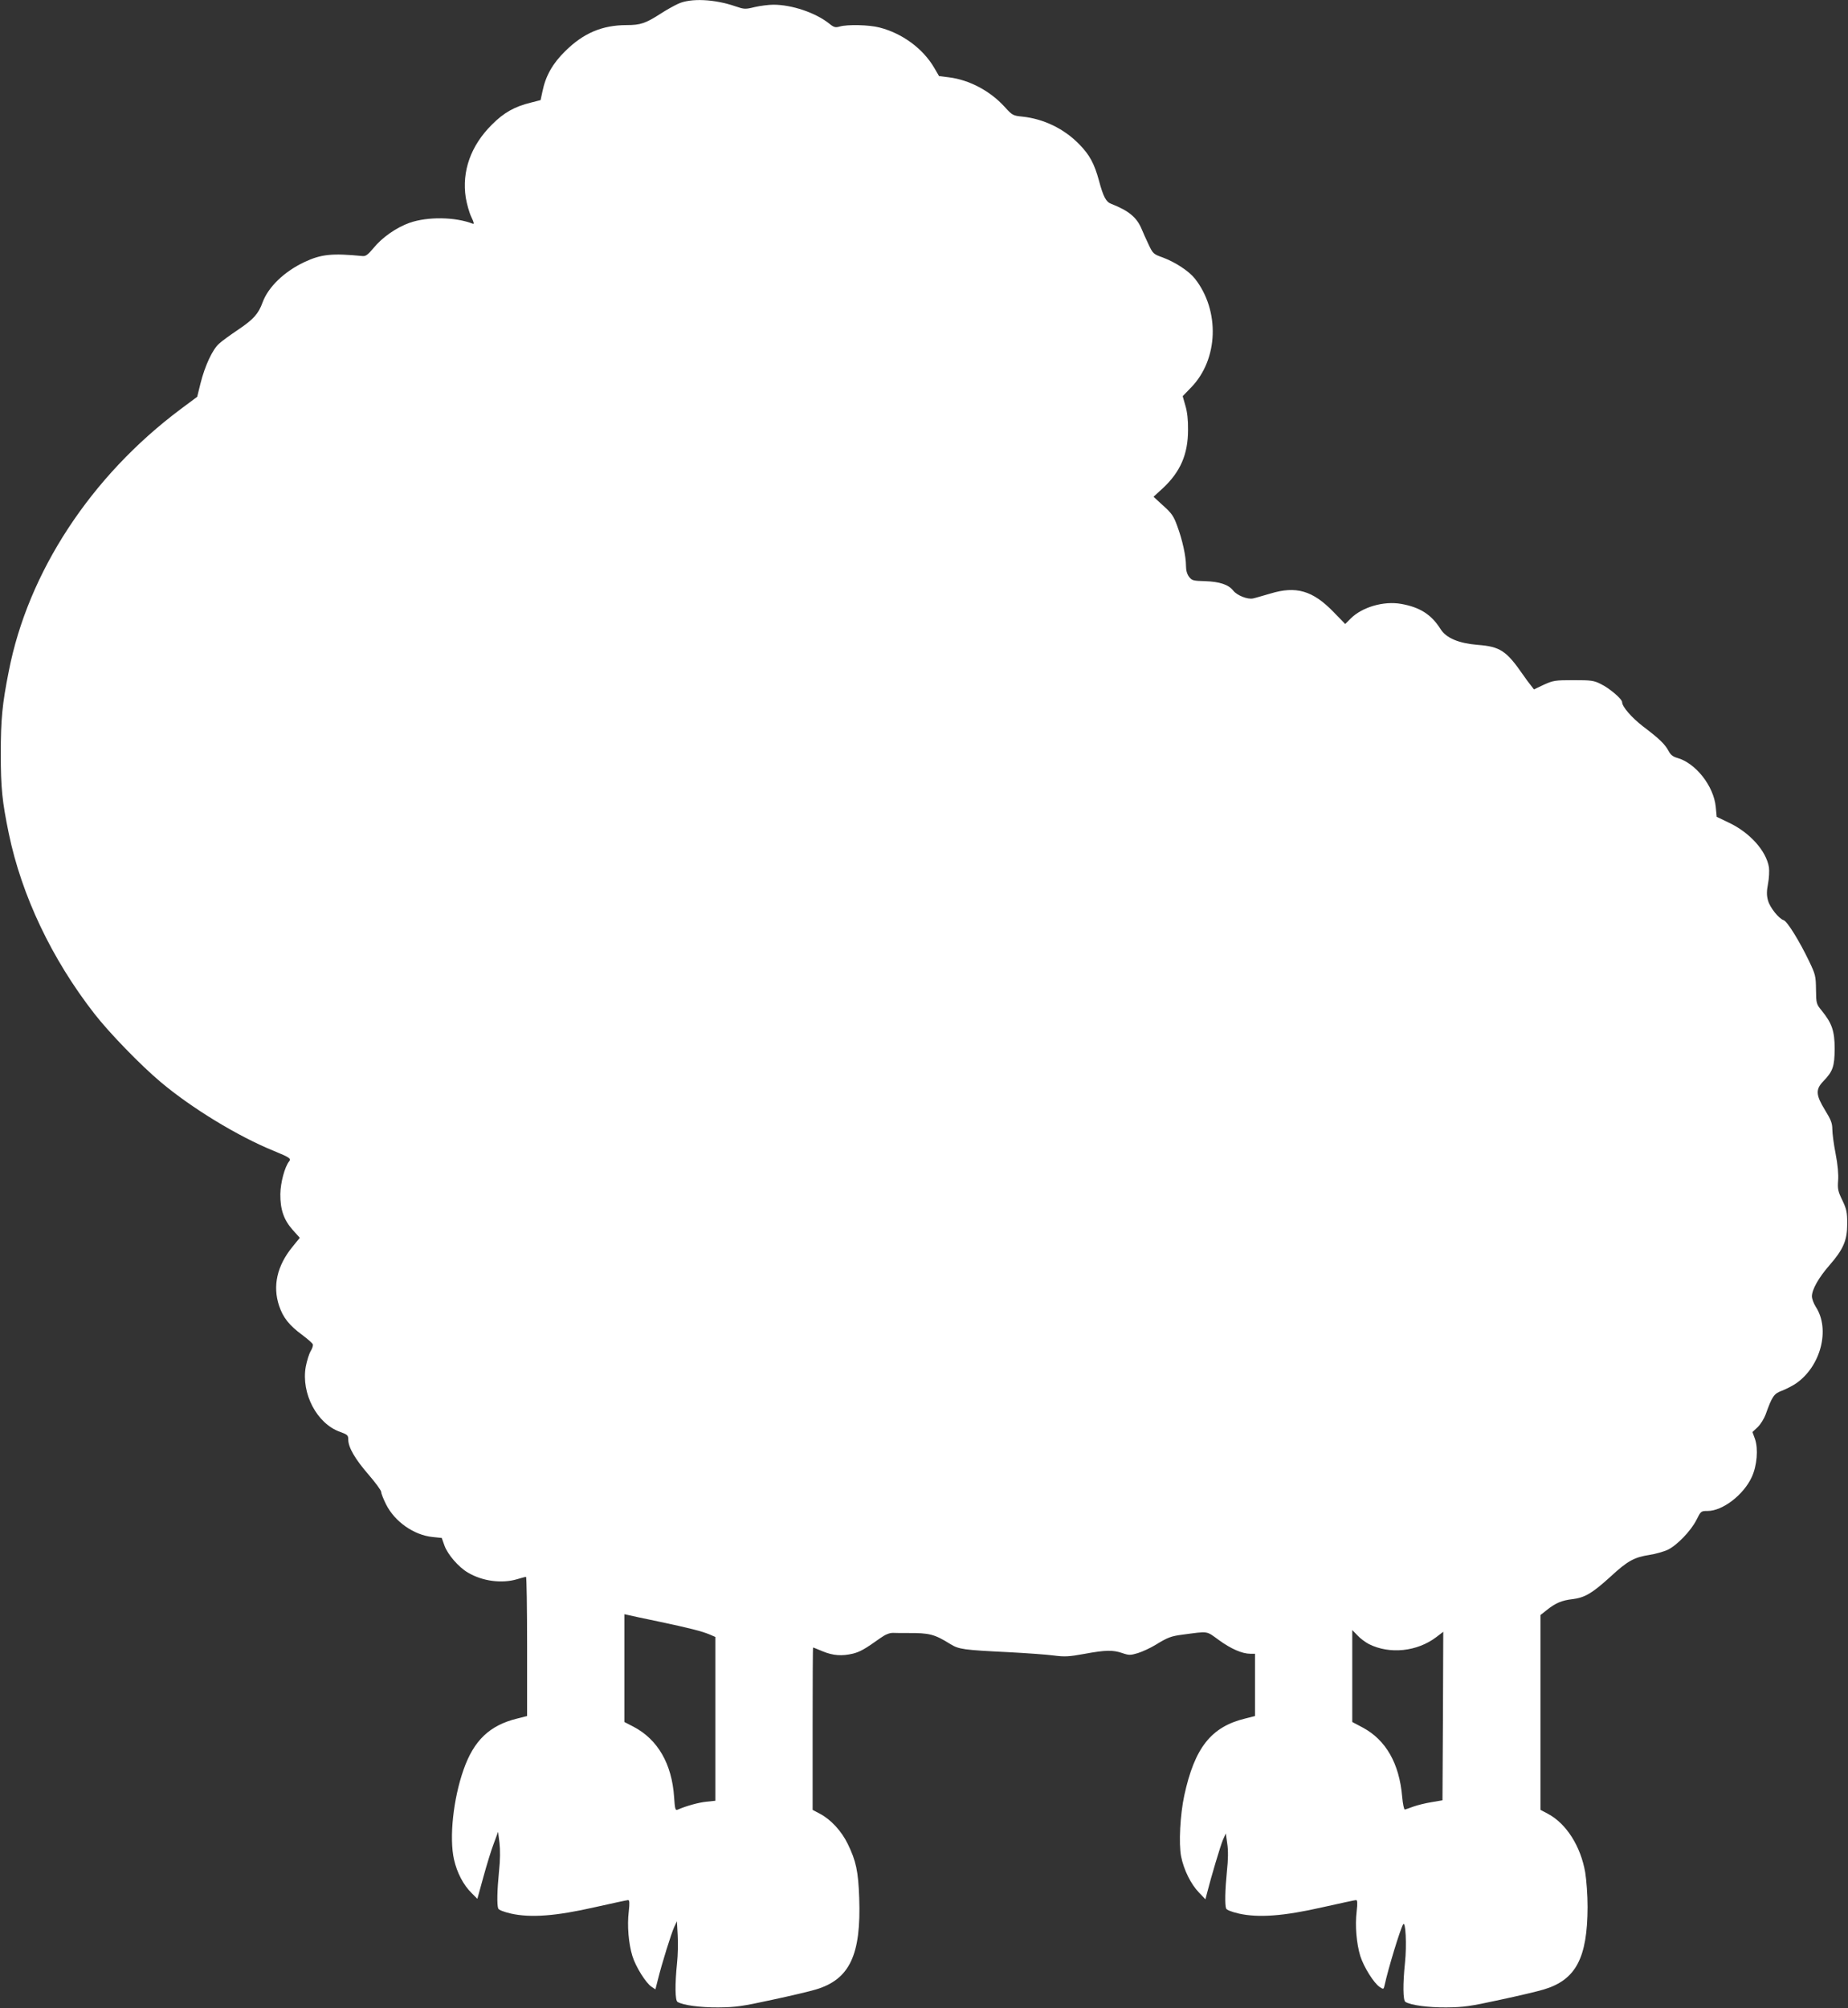
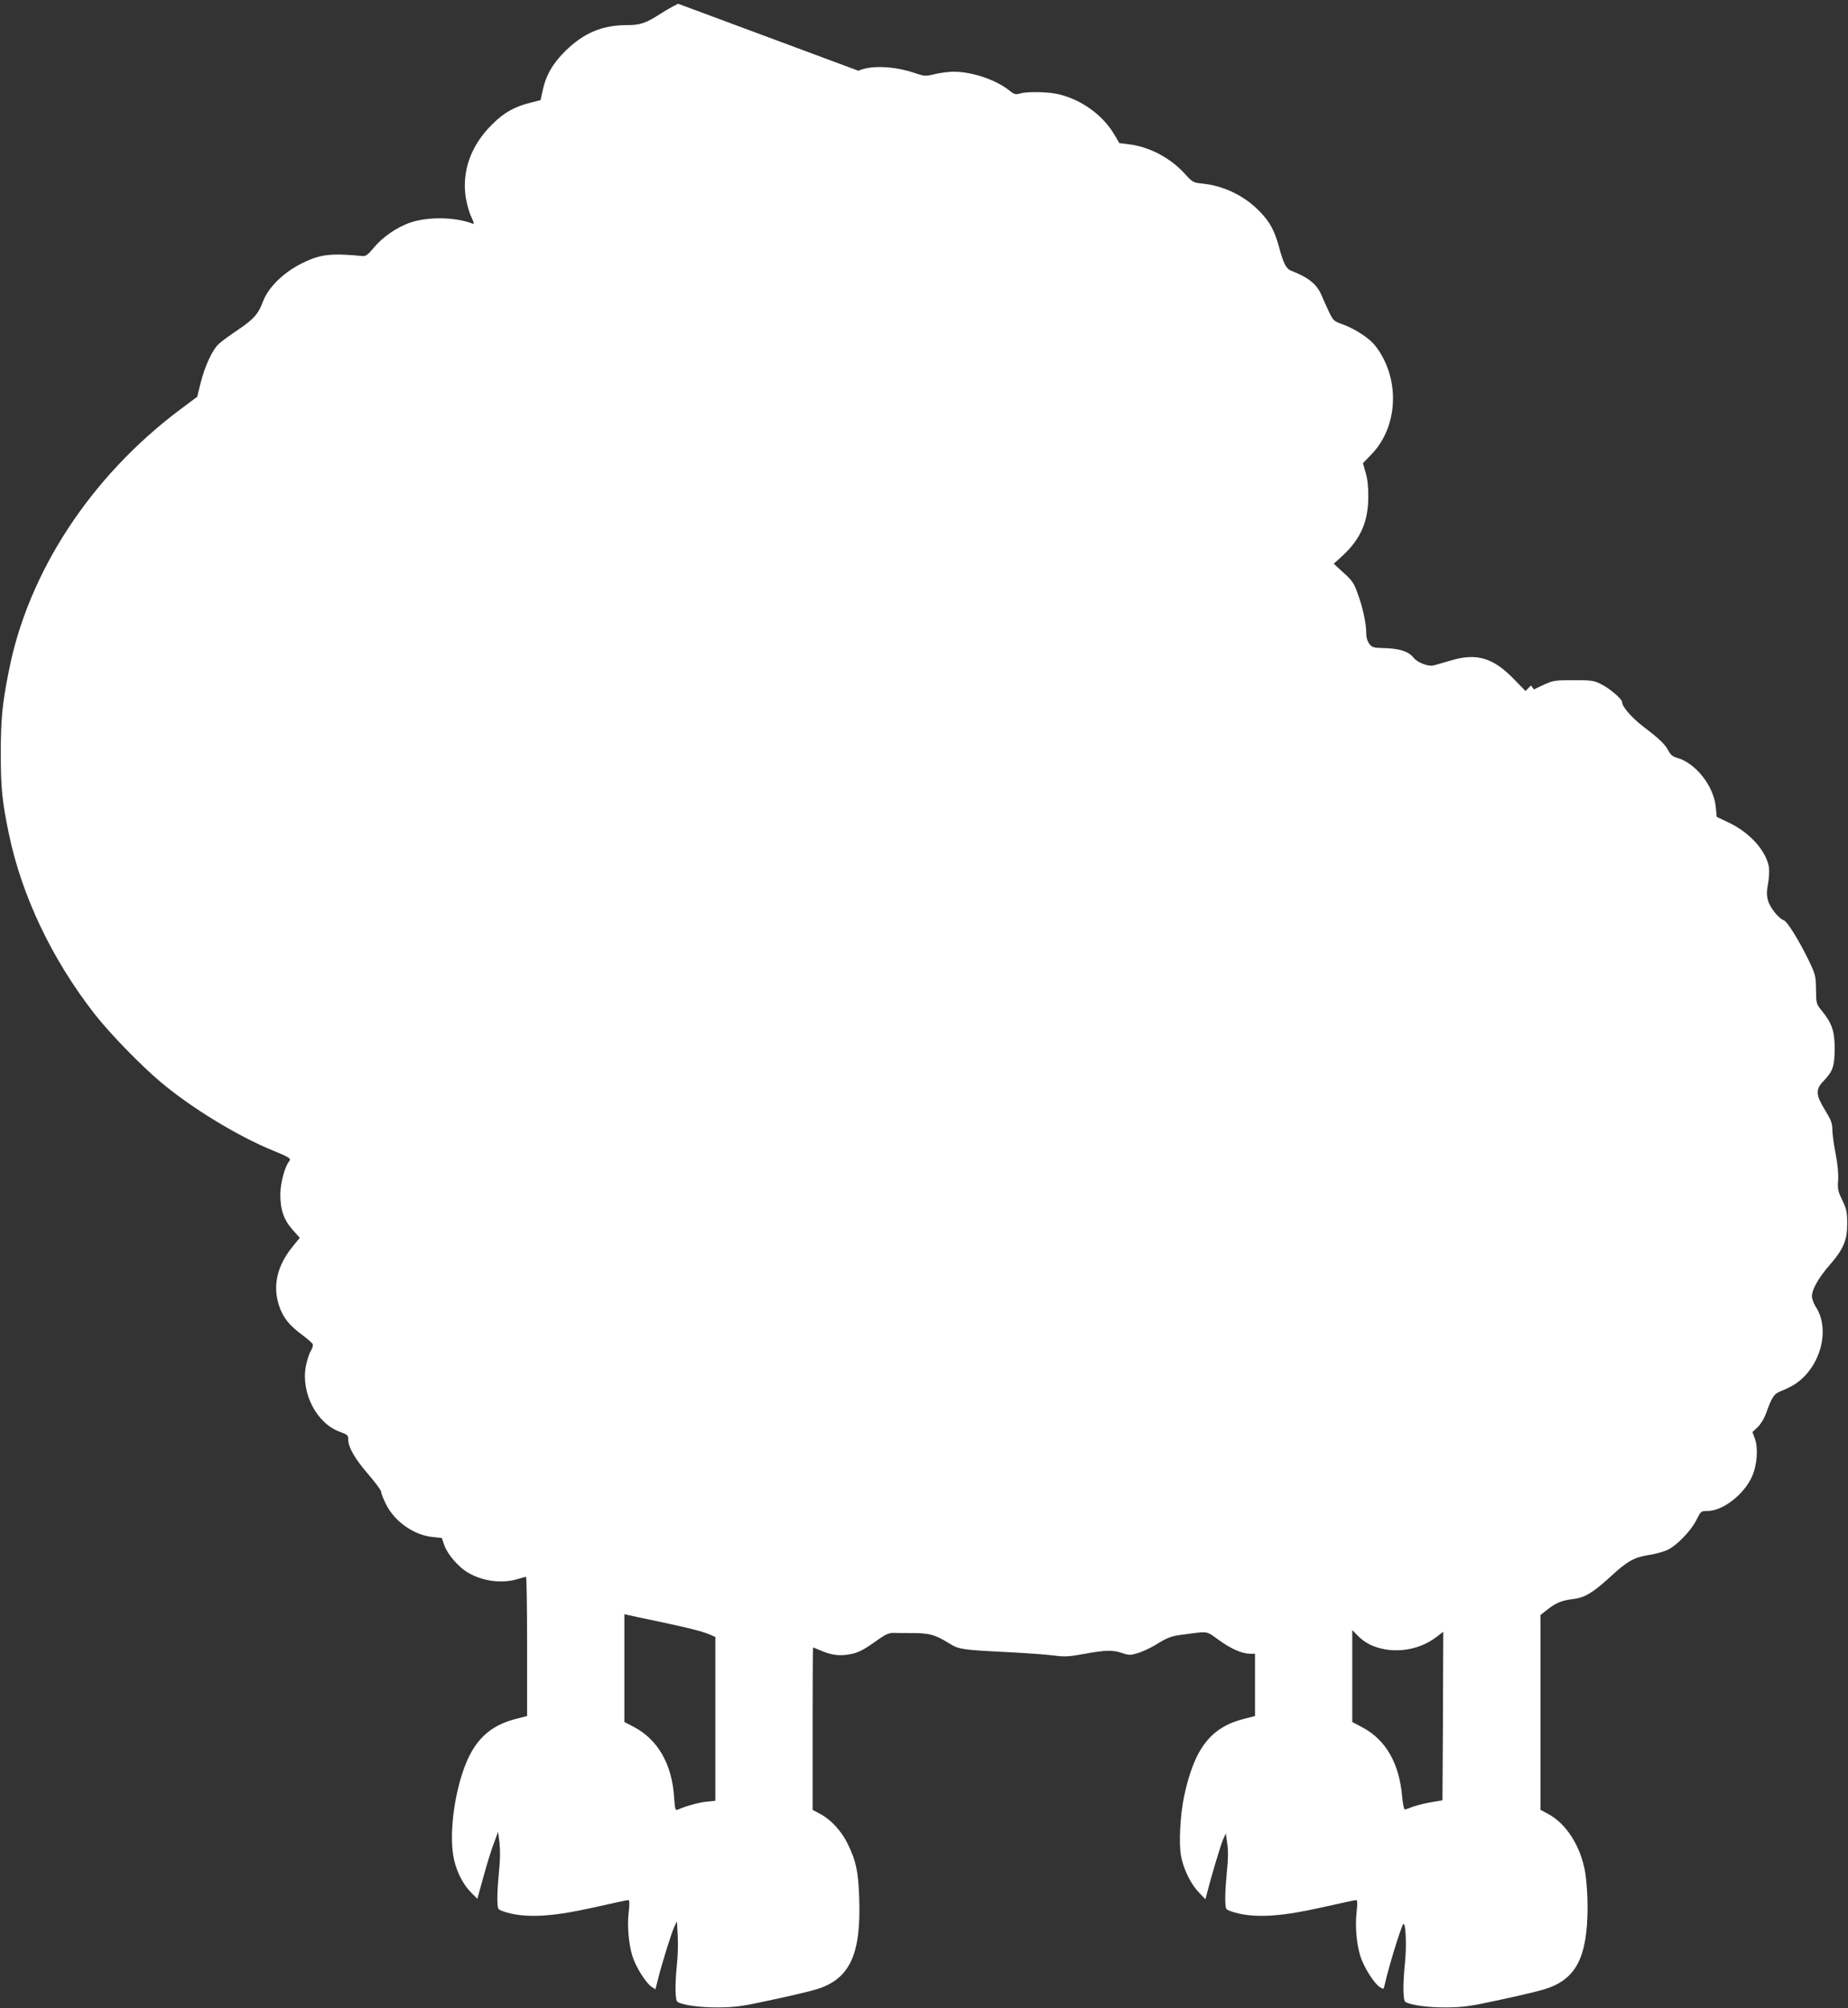
<svg xmlns="http://www.w3.org/2000/svg" version="1.0" width="1178pt" height="1280pt" viewBox="0 0 1178 1280" preserveAspectRatio="xMidYMid meet">
  <rect x="0" y="0" width="1178" height="1280" fill="#333333" stroke="none" />
  <g transform="translate(0,1280) scale(0.1,-0.1)" fill="#ffffff" stroke="none">
-     <path d="M4323 12776 c-28 -13 -78 -41 -110 -62 -98 -63 -130 -74 -218 -74 -156 0 -276 -51 -392 -166 -80 -78 -125 -158 -145 -256 l-12 -56 -62 -16 c-103 -25 -173 -64 -249 -141 -134 -133 -192 -297 -166 -465 7 -40 22 -95 35 -122 17 -35 20 -48 10 -44 -113 44 -288 46 -403 6 -84 -30 -175 -93 -230 -161 -36 -43 -50 -53 -70 -51 -195 19 -264 12 -372 -39 -127 -60 -229 -158 -265 -256 -27 -74 -58 -108 -154 -173 -49 -33 -105 -73 -123 -90 -42 -36 -91 -142 -119 -254 l-21 -85 -106 -79 c-571 -427 -972 -1038 -1095 -1670 -42 -211 -51 -307 -51 -527 0 -218 9 -303 51 -507 82 -396 274 -800 545 -1148 93 -120 294 -328 424 -437 196 -165 491 -345 720 -438 102 -42 112 -49 98 -67 -28 -35 -55 -136 -56 -208 -1 -98 22 -165 79 -229 l45 -50 -47 -58 c-98 -120 -127 -249 -85 -375 25 -75 64 -125 150 -188 33 -25 63 -51 65 -58 3 -7 -3 -26 -14 -44 -10 -17 -24 -62 -31 -99 -30 -170 71 -363 219 -415 47 -17 52 -22 52 -49 0 -50 44 -125 129 -223 44 -51 81 -101 81 -111 0 -10 14 -45 31 -79 55 -110 177 -196 297 -208 l58 -6 17 -48 c20 -57 91 -139 150 -173 93 -55 216 -71 313 -42 27 8 52 15 57 15 4 0 7 -200 7 -444 l0 -443 -63 -16 c-176 -43 -277 -140 -342 -326 -66 -187 -92 -434 -61 -572 19 -84 59 -162 113 -215 l36 -36 38 138 c21 76 50 172 66 213 l28 76 9 -70 c5 -45 5 -109 -3 -181 -12 -122 -14 -214 -5 -238 4 -9 34 -21 81 -32 126 -28 286 -16 532 40 112 25 209 46 215 46 9 0 10 -19 4 -73 -11 -91 -1 -204 23 -283 21 -69 87 -174 123 -197 l24 -16 16 63 c25 102 86 296 104 335 l17 36 5 -90 c3 -49 1 -128 -4 -175 -14 -135 -13 -240 3 -249 34 -21 145 -36 261 -35 110 1 152 7 340 48 118 25 244 55 280 66 216 64 290 220 277 584 -6 170 -20 235 -73 344 -40 82 -107 155 -177 192 l-47 25 0 517 c0 285 1 518 3 518 1 0 29 -11 62 -25 66 -27 122 -31 193 -14 45 12 73 27 174 99 32 23 58 33 80 33 18 -1 60 -1 93 -1 140 1 171 -7 274 -71 54 -33 83 -37 371 -51 113 -6 241 -15 286 -21 70 -9 97 -8 195 10 136 25 183 26 244 5 41 -14 51 -14 98 0 29 9 79 32 112 52 80 49 99 56 175 66 167 22 147 25 230 -35 77 -56 148 -87 200 -87 l30 0 0 -199 0 -198 -63 -16 c-217 -53 -322 -186 -388 -491 -26 -121 -36 -306 -20 -388 17 -85 62 -176 113 -229 l42 -44 9 35 c27 107 88 311 103 345 l18 40 9 -65 c7 -44 6 -102 -2 -176 -12 -122 -14 -214 -5 -238 4 -9 34 -21 81 -32 126 -28 286 -16 532 40 112 25 209 46 215 46 9 0 10 -19 4 -72 -11 -92 -1 -205 23 -284 22 -70 87 -174 124 -198 24 -16 25 -15 31 11 24 110 99 355 118 388 16 28 24 -132 12 -245 -14 -135 -13 -240 3 -249 34 -21 145 -36 261 -35 110 1 152 7 340 48 118 25 244 55 280 66 205 61 279 200 280 526 0 75 -7 170 -15 220 -29 168 -121 312 -238 374 l-47 25 0 621 0 621 38 30 c57 46 97 63 166 71 80 10 126 38 244 145 106 98 149 122 247 137 39 6 90 21 115 32 60 29 148 120 184 191 28 56 29 57 71 57 96 0 230 103 282 217 33 72 42 179 20 242 l-16 44 33 31 c18 17 41 54 51 81 41 115 53 133 103 151 26 10 65 30 88 45 160 108 223 347 128 491 -13 21 -24 50 -24 66 0 43 43 119 111 197 90 103 114 160 114 265 0 75 -4 93 -31 150 -28 57 -31 73 -27 126 3 39 -2 99 -16 171 -12 60 -21 131 -21 156 0 38 -9 61 -46 121 -59 96 -62 132 -12 184 62 64 72 95 73 207 0 113 -17 163 -82 243 -35 43 -36 46 -37 135 -1 87 -4 97 -44 181 -61 127 -139 254 -162 261 -31 10 -88 81 -100 126 -9 32 -9 58 0 106 7 35 9 83 6 105 -17 105 -122 222 -256 285 l-77 37 -6 63 c-13 134 -129 281 -247 313 -25 7 -41 19 -54 44 -23 43 -59 78 -161 155 -74 57 -135 127 -135 156 0 20 -81 89 -135 115 -45 23 -62 25 -175 25 -117 0 -129 -2 -189 -29 l-63 -30 -19 25 c-11 13 -34 44 -51 69 -106 153 -146 179 -289 190 -120 10 -200 43 -236 100 -58 93 -132 140 -251 161 -111 20 -249 -20 -322 -93 l-35 -35 -75 77 c-132 136 -238 167 -402 117 -46 -13 -95 -28 -110 -31 -35 -8 -103 19 -127 50 -30 38 -87 57 -179 60 -75 2 -84 4 -102 27 -13 17 -20 41 -20 70 0 62 -23 167 -56 255 -22 62 -36 82 -89 129 l-62 57 58 53 c113 105 162 217 162 373 1 62 -5 116 -17 155 l-17 60 54 56 c174 179 184 489 24 693 -39 49 -125 105 -205 135 -59 21 -63 24 -91 84 -16 34 -36 78 -44 98 -31 74 -82 116 -194 160 -33 12 -51 47 -78 149 -29 106 -59 163 -125 230 -97 100 -228 163 -365 177 -58 6 -62 8 -112 63 -92 101 -225 171 -353 187 l-64 8 -31 53 c-72 123 -204 220 -350 257 -66 17 -203 20 -252 6 -28 -8 -37 -6 -69 20 -86 68 -236 119 -354 119 -30 0 -84 -7 -119 -15 -60 -15 -68 -14 -121 4 -135 47 -287 54 -367 17z m-128 -10310 c203 -43 277 -62 328 -83 l37 -16 0 -522 0 -522 -57 -6 c-50 -5 -129 -27 -184 -51 -14 -6 -17 5 -22 81 -14 211 -104 367 -259 448 l-58 30 0 344 0 343 23 -5 c12 -3 99 -22 192 -41z m4530 -144 c133 -67 309 -49 432 45 l43 33 -2 -537 -3 -537 -70 -12 c-38 -6 -90 -19 -115 -28 -25 -9 -49 -18 -55 -19 -5 -1 -13 36 -17 82 -18 212 -104 362 -252 441 l-66 35 0 293 0 293 33 -34 c17 -19 50 -43 72 -55z" />
+     <path d="M4323 12776 c-28 -13 -78 -41 -110 -62 -98 -63 -130 -74 -218 -74 -156 0 -276 -51 -392 -166 -80 -78 -125 -158 -145 -256 l-12 -56 -62 -16 c-103 -25 -173 -64 -249 -141 -134 -133 -192 -297 -166 -465 7 -40 22 -95 35 -122 17 -35 20 -48 10 -44 -113 44 -288 46 -403 6 -84 -30 -175 -93 -230 -161 -36 -43 -50 -53 -70 -51 -195 19 -264 12 -372 -39 -127 -60 -229 -158 -265 -256 -27 -74 -58 -108 -154 -173 -49 -33 -105 -73 -123 -90 -42 -36 -91 -142 -119 -254 l-21 -85 -106 -79 c-571 -427 -972 -1038 -1095 -1670 -42 -211 -51 -307 -51 -527 0 -218 9 -303 51 -507 82 -396 274 -800 545 -1148 93 -120 294 -328 424 -437 196 -165 491 -345 720 -438 102 -42 112 -49 98 -67 -28 -35 -55 -136 -56 -208 -1 -98 22 -165 79 -229 l45 -50 -47 -58 c-98 -120 -127 -249 -85 -375 25 -75 64 -125 150 -188 33 -25 63 -51 65 -58 3 -7 -3 -26 -14 -44 -10 -17 -24 -62 -31 -99 -30 -170 71 -363 219 -415 47 -17 52 -22 52 -49 0 -50 44 -125 129 -223 44 -51 81 -101 81 -111 0 -10 14 -45 31 -79 55 -110 177 -196 297 -208 l58 -6 17 -48 c20 -57 91 -139 150 -173 93 -55 216 -71 313 -42 27 8 52 15 57 15 4 0 7 -200 7 -444 l0 -443 -63 -16 c-176 -43 -277 -140 -342 -326 -66 -187 -92 -434 -61 -572 19 -84 59 -162 113 -215 l36 -36 38 138 c21 76 50 172 66 213 l28 76 9 -70 c5 -45 5 -109 -3 -181 -12 -122 -14 -214 -5 -238 4 -9 34 -21 81 -32 126 -28 286 -16 532 40 112 25 209 46 215 46 9 0 10 -19 4 -73 -11 -91 -1 -204 23 -283 21 -69 87 -174 123 -197 l24 -16 16 63 c25 102 86 296 104 335 l17 36 5 -90 c3 -49 1 -128 -4 -175 -14 -135 -13 -240 3 -249 34 -21 145 -36 261 -35 110 1 152 7 340 48 118 25 244 55 280 66 216 64 290 220 277 584 -6 170 -20 235 -73 344 -40 82 -107 155 -177 192 l-47 25 0 517 c0 285 1 518 3 518 1 0 29 -11 62 -25 66 -27 122 -31 193 -14 45 12 73 27 174 99 32 23 58 33 80 33 18 -1 60 -1 93 -1 140 1 171 -7 274 -71 54 -33 83 -37 371 -51 113 -6 241 -15 286 -21 70 -9 97 -8 195 10 136 25 183 26 244 5 41 -14 51 -14 98 0 29 9 79 32 112 52 80 49 99 56 175 66 167 22 147 25 230 -35 77 -56 148 -87 200 -87 l30 0 0 -199 0 -198 -63 -16 c-217 -53 -322 -186 -388 -491 -26 -121 -36 -306 -20 -388 17 -85 62 -176 113 -229 l42 -44 9 35 c27 107 88 311 103 345 l18 40 9 -65 c7 -44 6 -102 -2 -176 -12 -122 -14 -214 -5 -238 4 -9 34 -21 81 -32 126 -28 286 -16 532 40 112 25 209 46 215 46 9 0 10 -19 4 -72 -11 -92 -1 -205 23 -284 22 -70 87 -174 124 -198 24 -16 25 -15 31 11 24 110 99 355 118 388 16 28 24 -132 12 -245 -14 -135 -13 -240 3 -249 34 -21 145 -36 261 -35 110 1 152 7 340 48 118 25 244 55 280 66 205 61 279 200 280 526 0 75 -7 170 -15 220 -29 168 -121 312 -238 374 l-47 25 0 621 0 621 38 30 c57 46 97 63 166 71 80 10 126 38 244 145 106 98 149 122 247 137 39 6 90 21 115 32 60 29 148 120 184 191 28 56 29 57 71 57 96 0 230 103 282 217 33 72 42 179 20 242 l-16 44 33 31 c18 17 41 54 51 81 41 115 53 133 103 151 26 10 65 30 88 45 160 108 223 347 128 491 -13 21 -24 50 -24 66 0 43 43 119 111 197 90 103 114 160 114 265 0 75 -4 93 -31 150 -28 57 -31 73 -27 126 3 39 -2 99 -16 171 -12 60 -21 131 -21 156 0 38 -9 61 -46 121 -59 96 -62 132 -12 184 62 64 72 95 73 207 0 113 -17 163 -82 243 -35 43 -36 46 -37 135 -1 87 -4 97 -44 181 -61 127 -139 254 -162 261 -31 10 -88 81 -100 126 -9 32 -9 58 0 106 7 35 9 83 6 105 -17 105 -122 222 -256 285 l-77 37 -6 63 c-13 134 -129 281 -247 313 -25 7 -41 19 -54 44 -23 43 -59 78 -161 155 -74 57 -135 127 -135 156 0 20 -81 89 -135 115 -45 23 -62 25 -175 25 -117 0 -129 -2 -189 -29 l-63 -30 -19 25 l-35 -35 -75 77 c-132 136 -238 167 -402 117 -46 -13 -95 -28 -110 -31 -35 -8 -103 19 -127 50 -30 38 -87 57 -179 60 -75 2 -84 4 -102 27 -13 17 -20 41 -20 70 0 62 -23 167 -56 255 -22 62 -36 82 -89 129 l-62 57 58 53 c113 105 162 217 162 373 1 62 -5 116 -17 155 l-17 60 54 56 c174 179 184 489 24 693 -39 49 -125 105 -205 135 -59 21 -63 24 -91 84 -16 34 -36 78 -44 98 -31 74 -82 116 -194 160 -33 12 -51 47 -78 149 -29 106 -59 163 -125 230 -97 100 -228 163 -365 177 -58 6 -62 8 -112 63 -92 101 -225 171 -353 187 l-64 8 -31 53 c-72 123 -204 220 -350 257 -66 17 -203 20 -252 6 -28 -8 -37 -6 -69 20 -86 68 -236 119 -354 119 -30 0 -84 -7 -119 -15 -60 -15 -68 -14 -121 4 -135 47 -287 54 -367 17z m-128 -10310 c203 -43 277 -62 328 -83 l37 -16 0 -522 0 -522 -57 -6 c-50 -5 -129 -27 -184 -51 -14 -6 -17 5 -22 81 -14 211 -104 367 -259 448 l-58 30 0 344 0 343 23 -5 c12 -3 99 -22 192 -41z m4530 -144 c133 -67 309 -49 432 45 l43 33 -2 -537 -3 -537 -70 -12 c-38 -6 -90 -19 -115 -28 -25 -9 -49 -18 -55 -19 -5 -1 -13 36 -17 82 -18 212 -104 362 -252 441 l-66 35 0 293 0 293 33 -34 c17 -19 50 -43 72 -55z" />
  </g>
</svg>